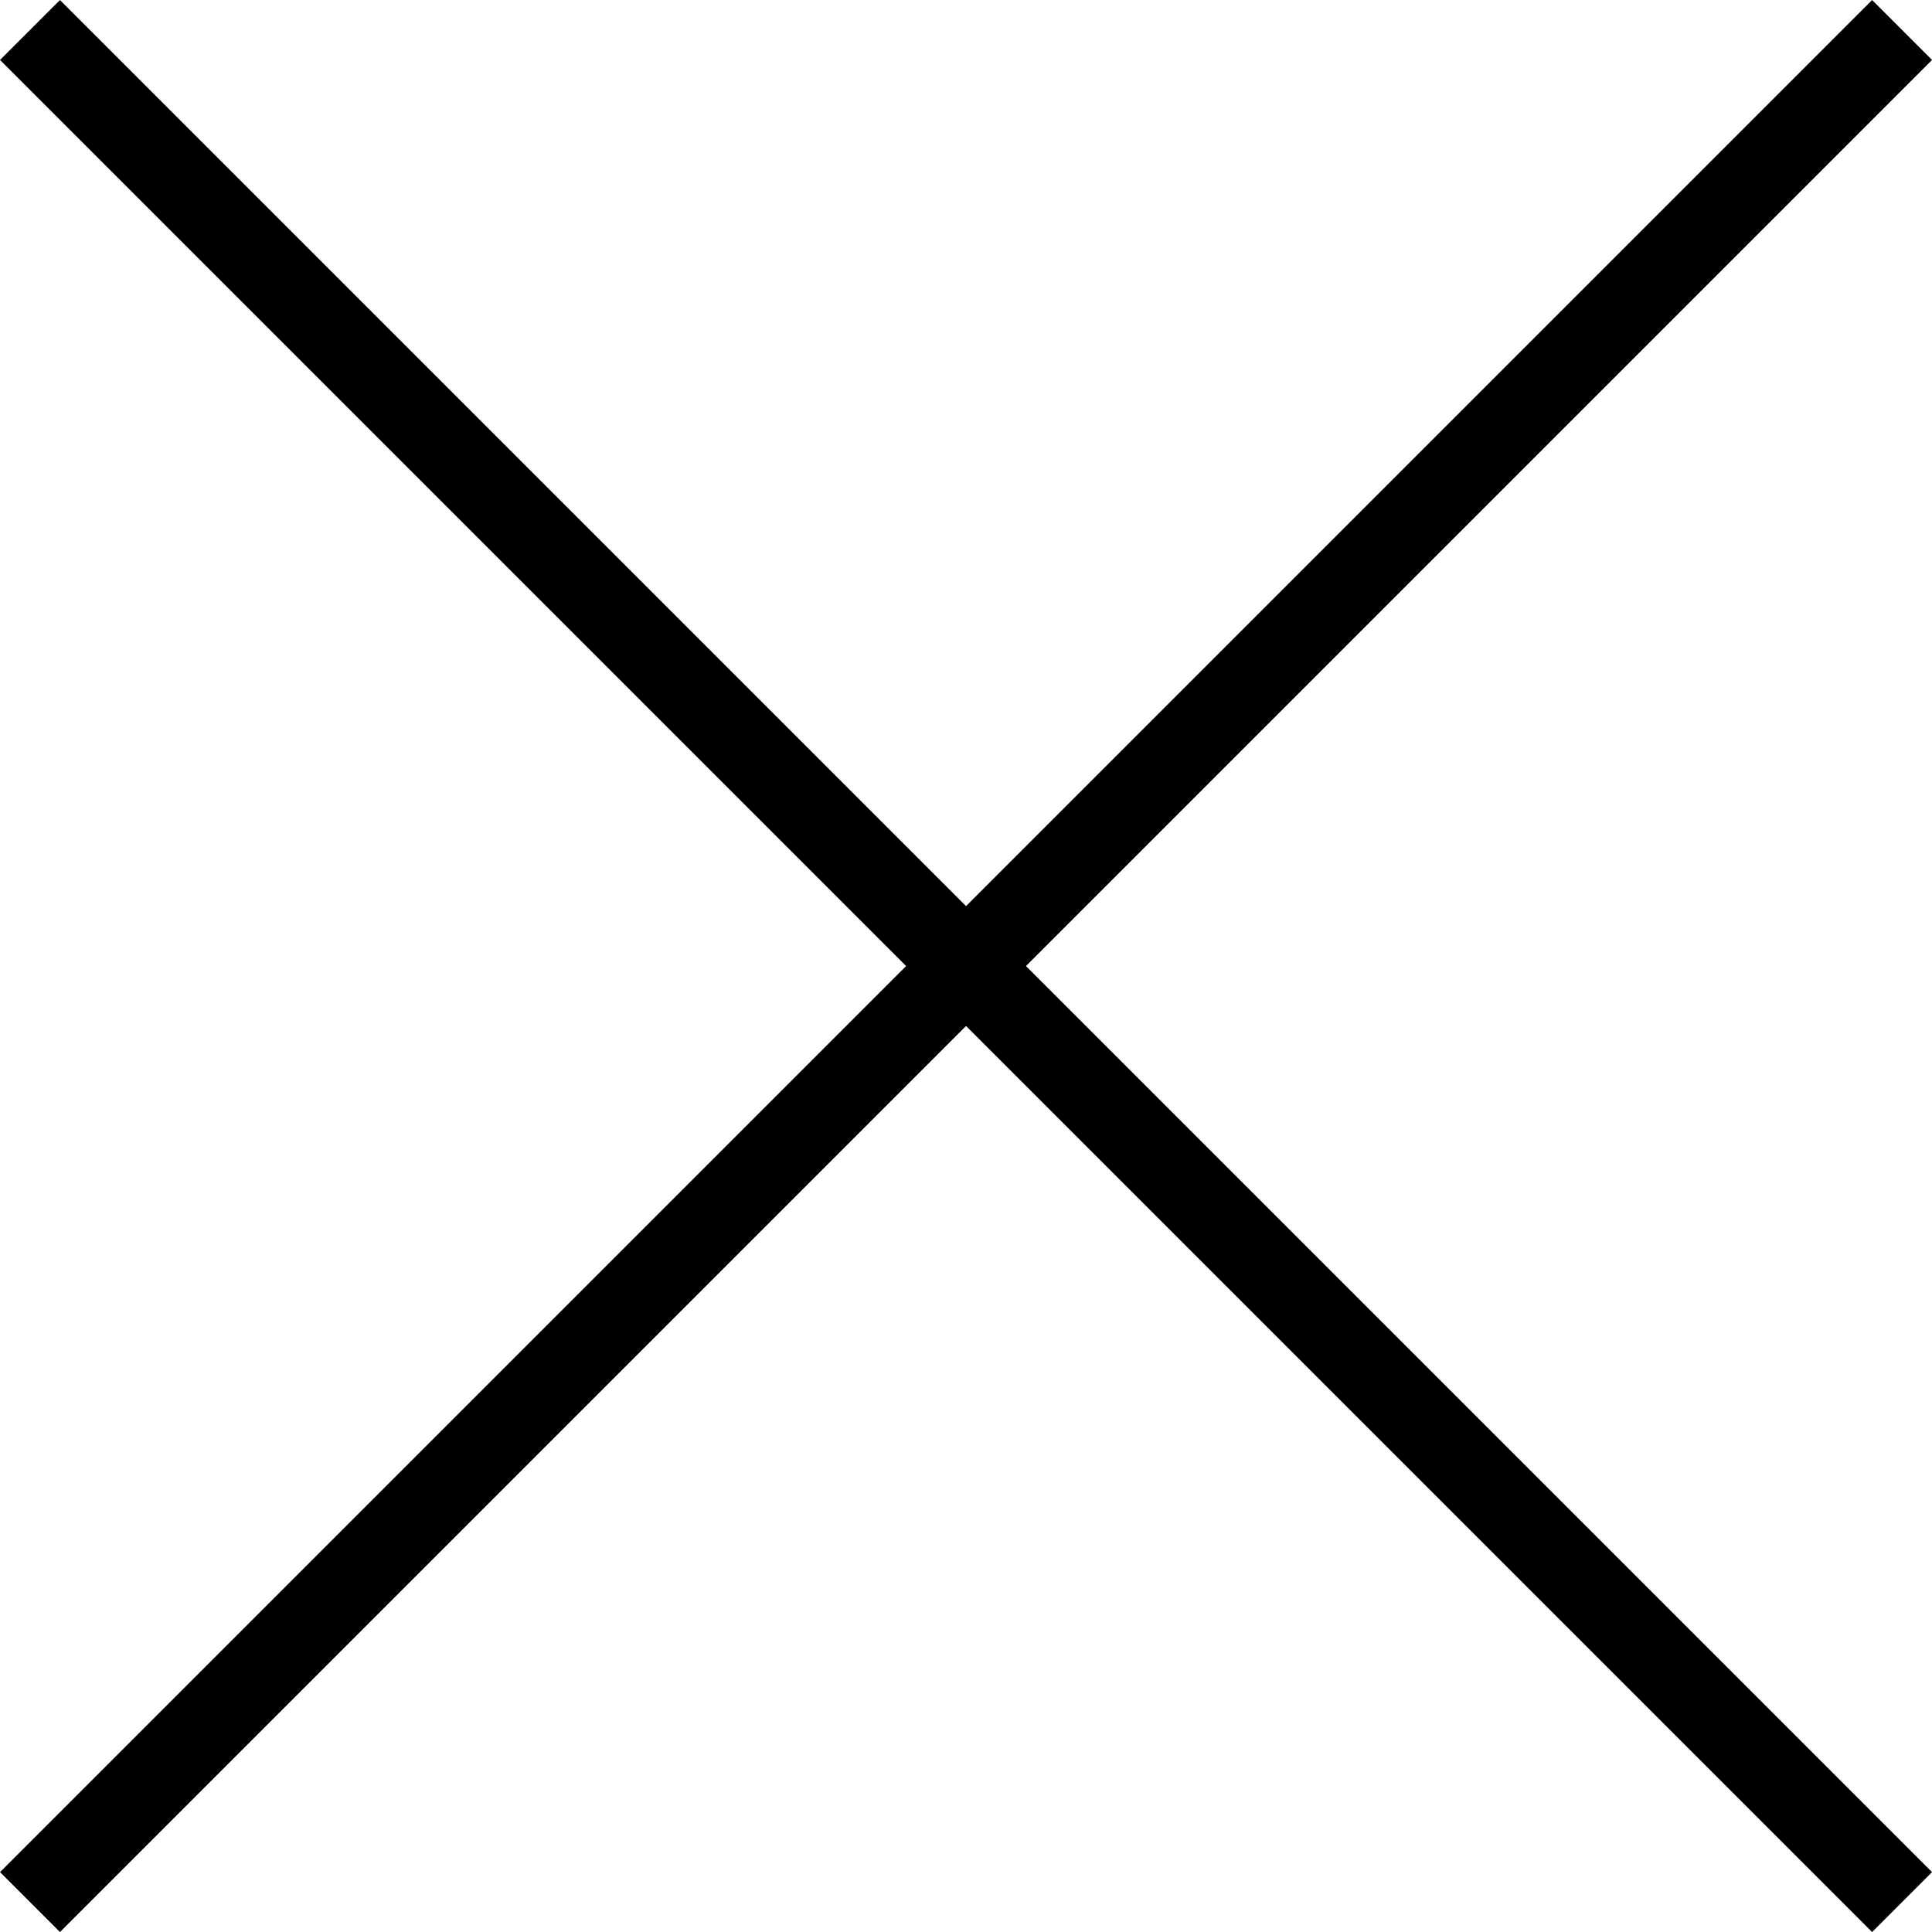
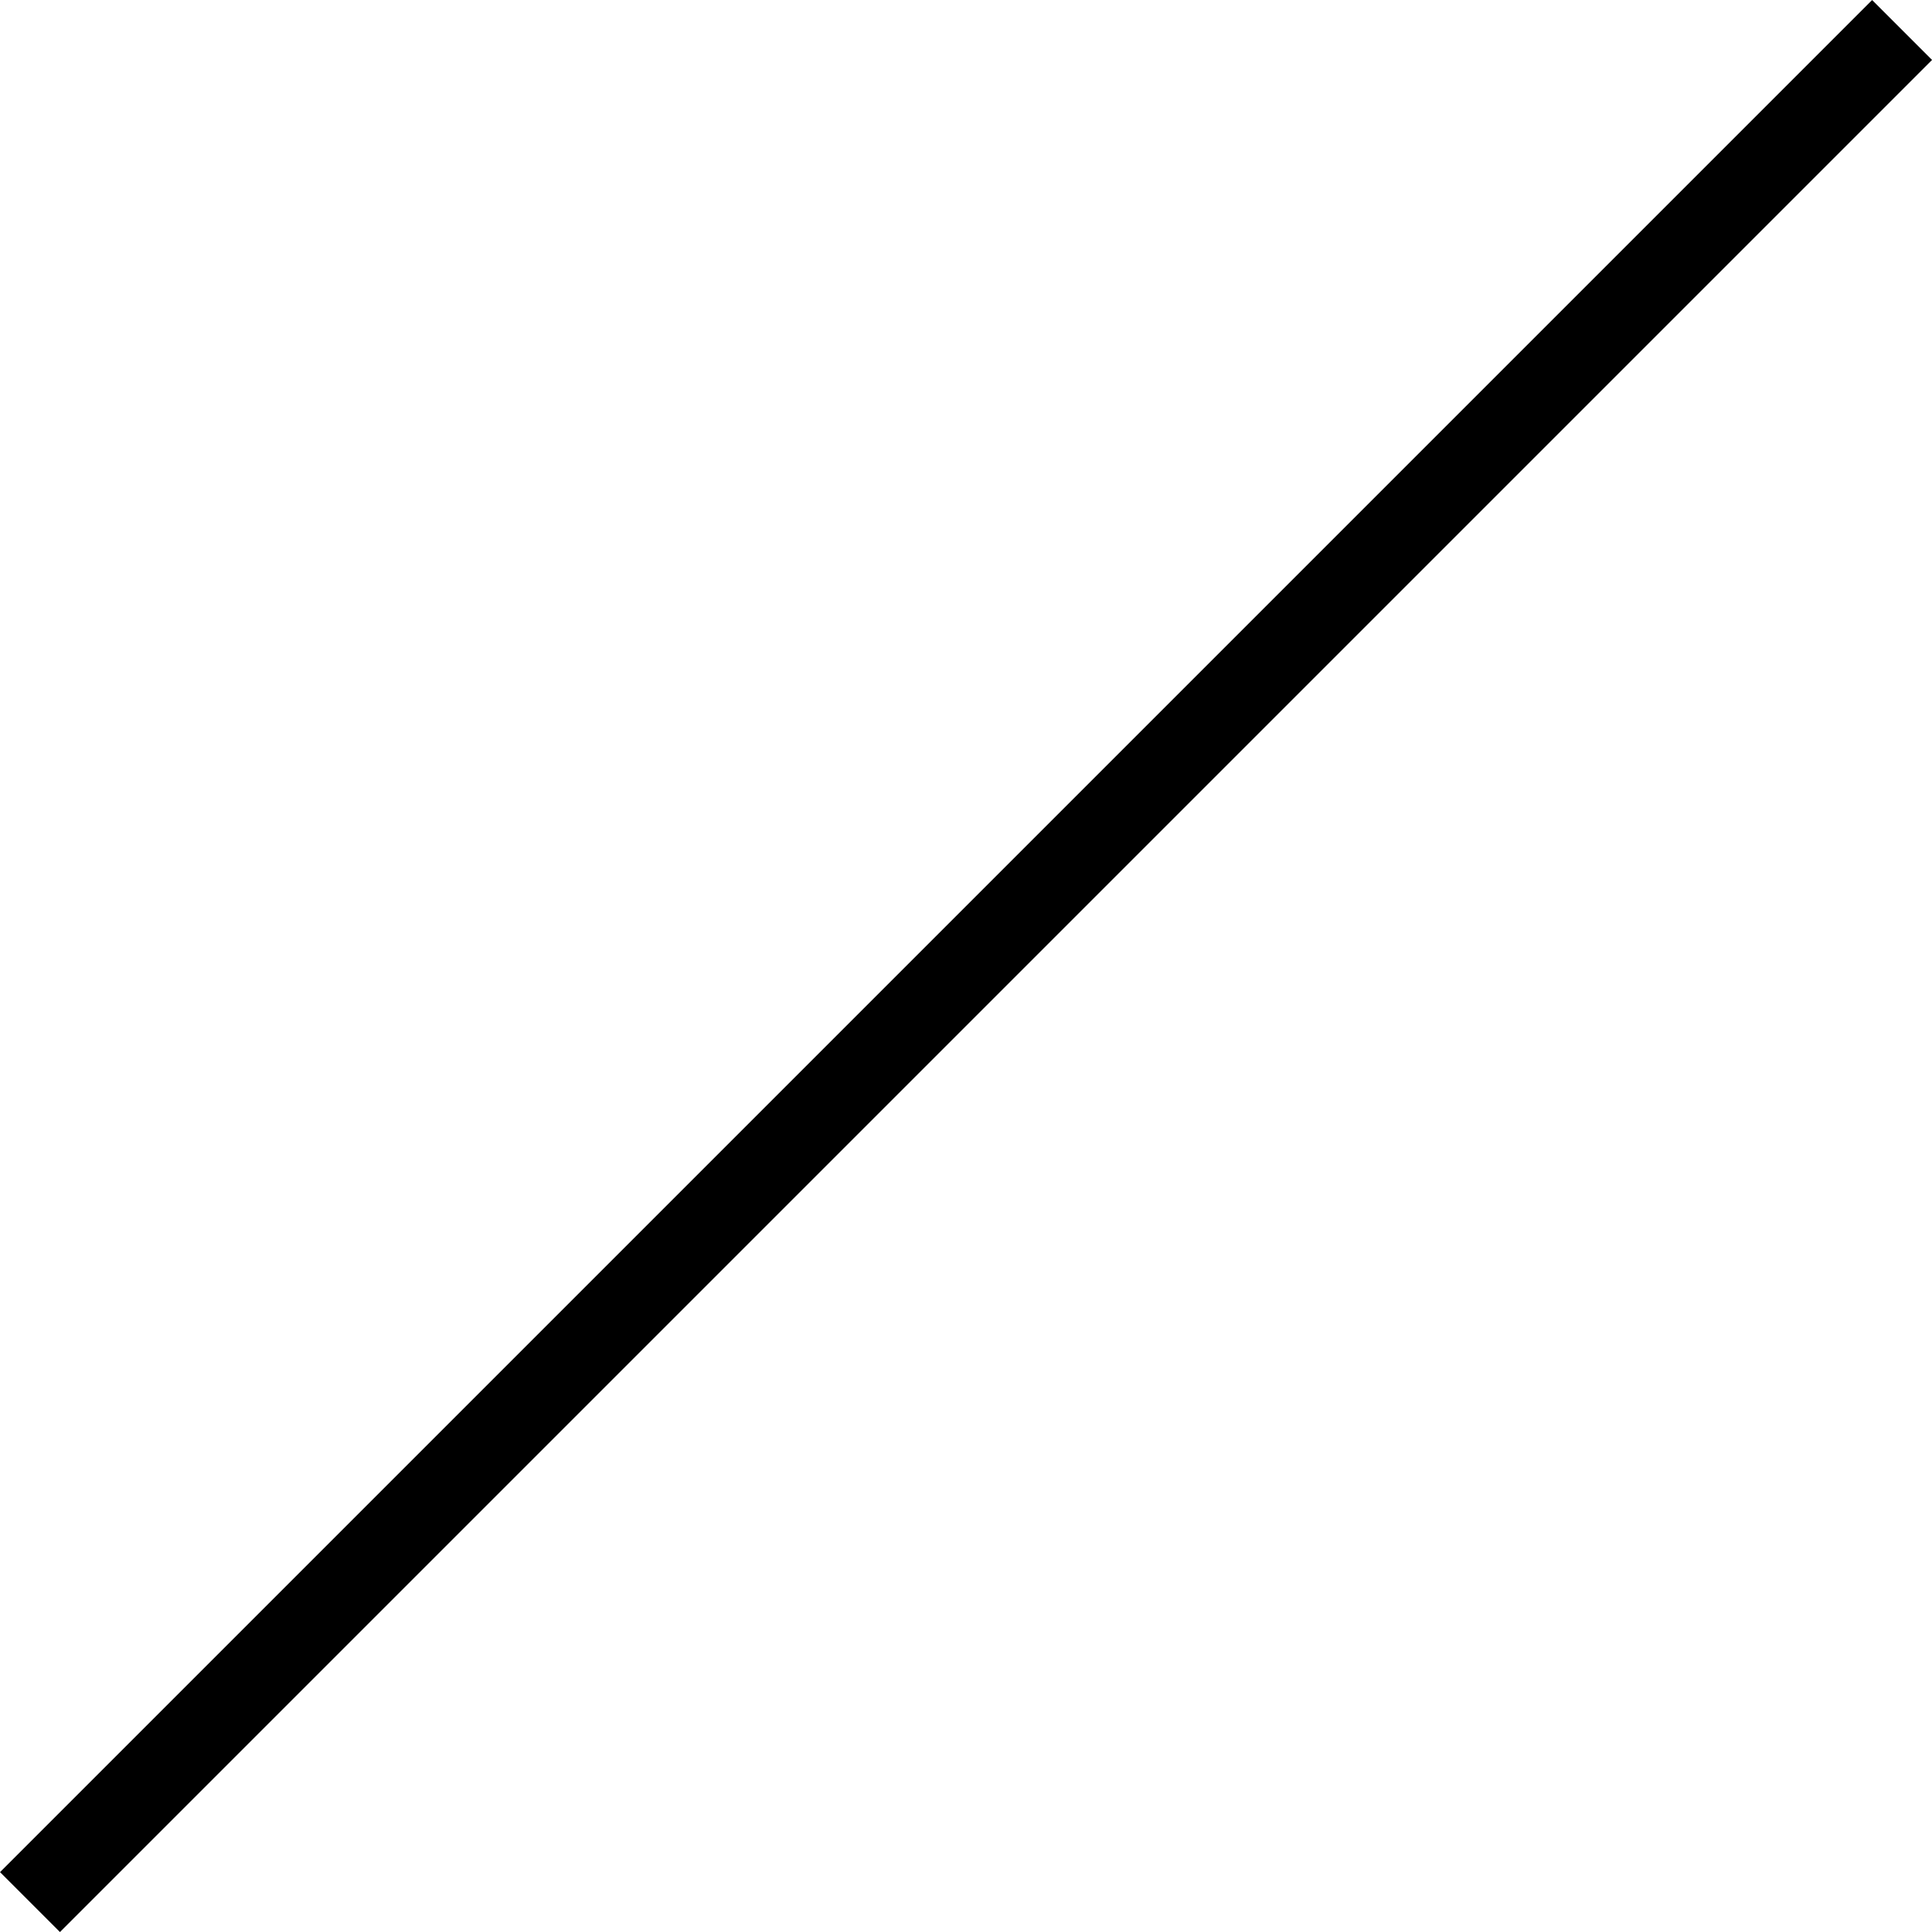
<svg xmlns="http://www.w3.org/2000/svg" id="a" data-name="Layer 1" viewBox="0 0 22.798 22.798">
-   <line x1=".354" y1=".354" x2="22.445" y2="22.445" fill="none" stroke="#000" />
  <line x1="22.445" y1=".354" x2=".354" y2="22.445" fill="none" stroke="#000" />
</svg>